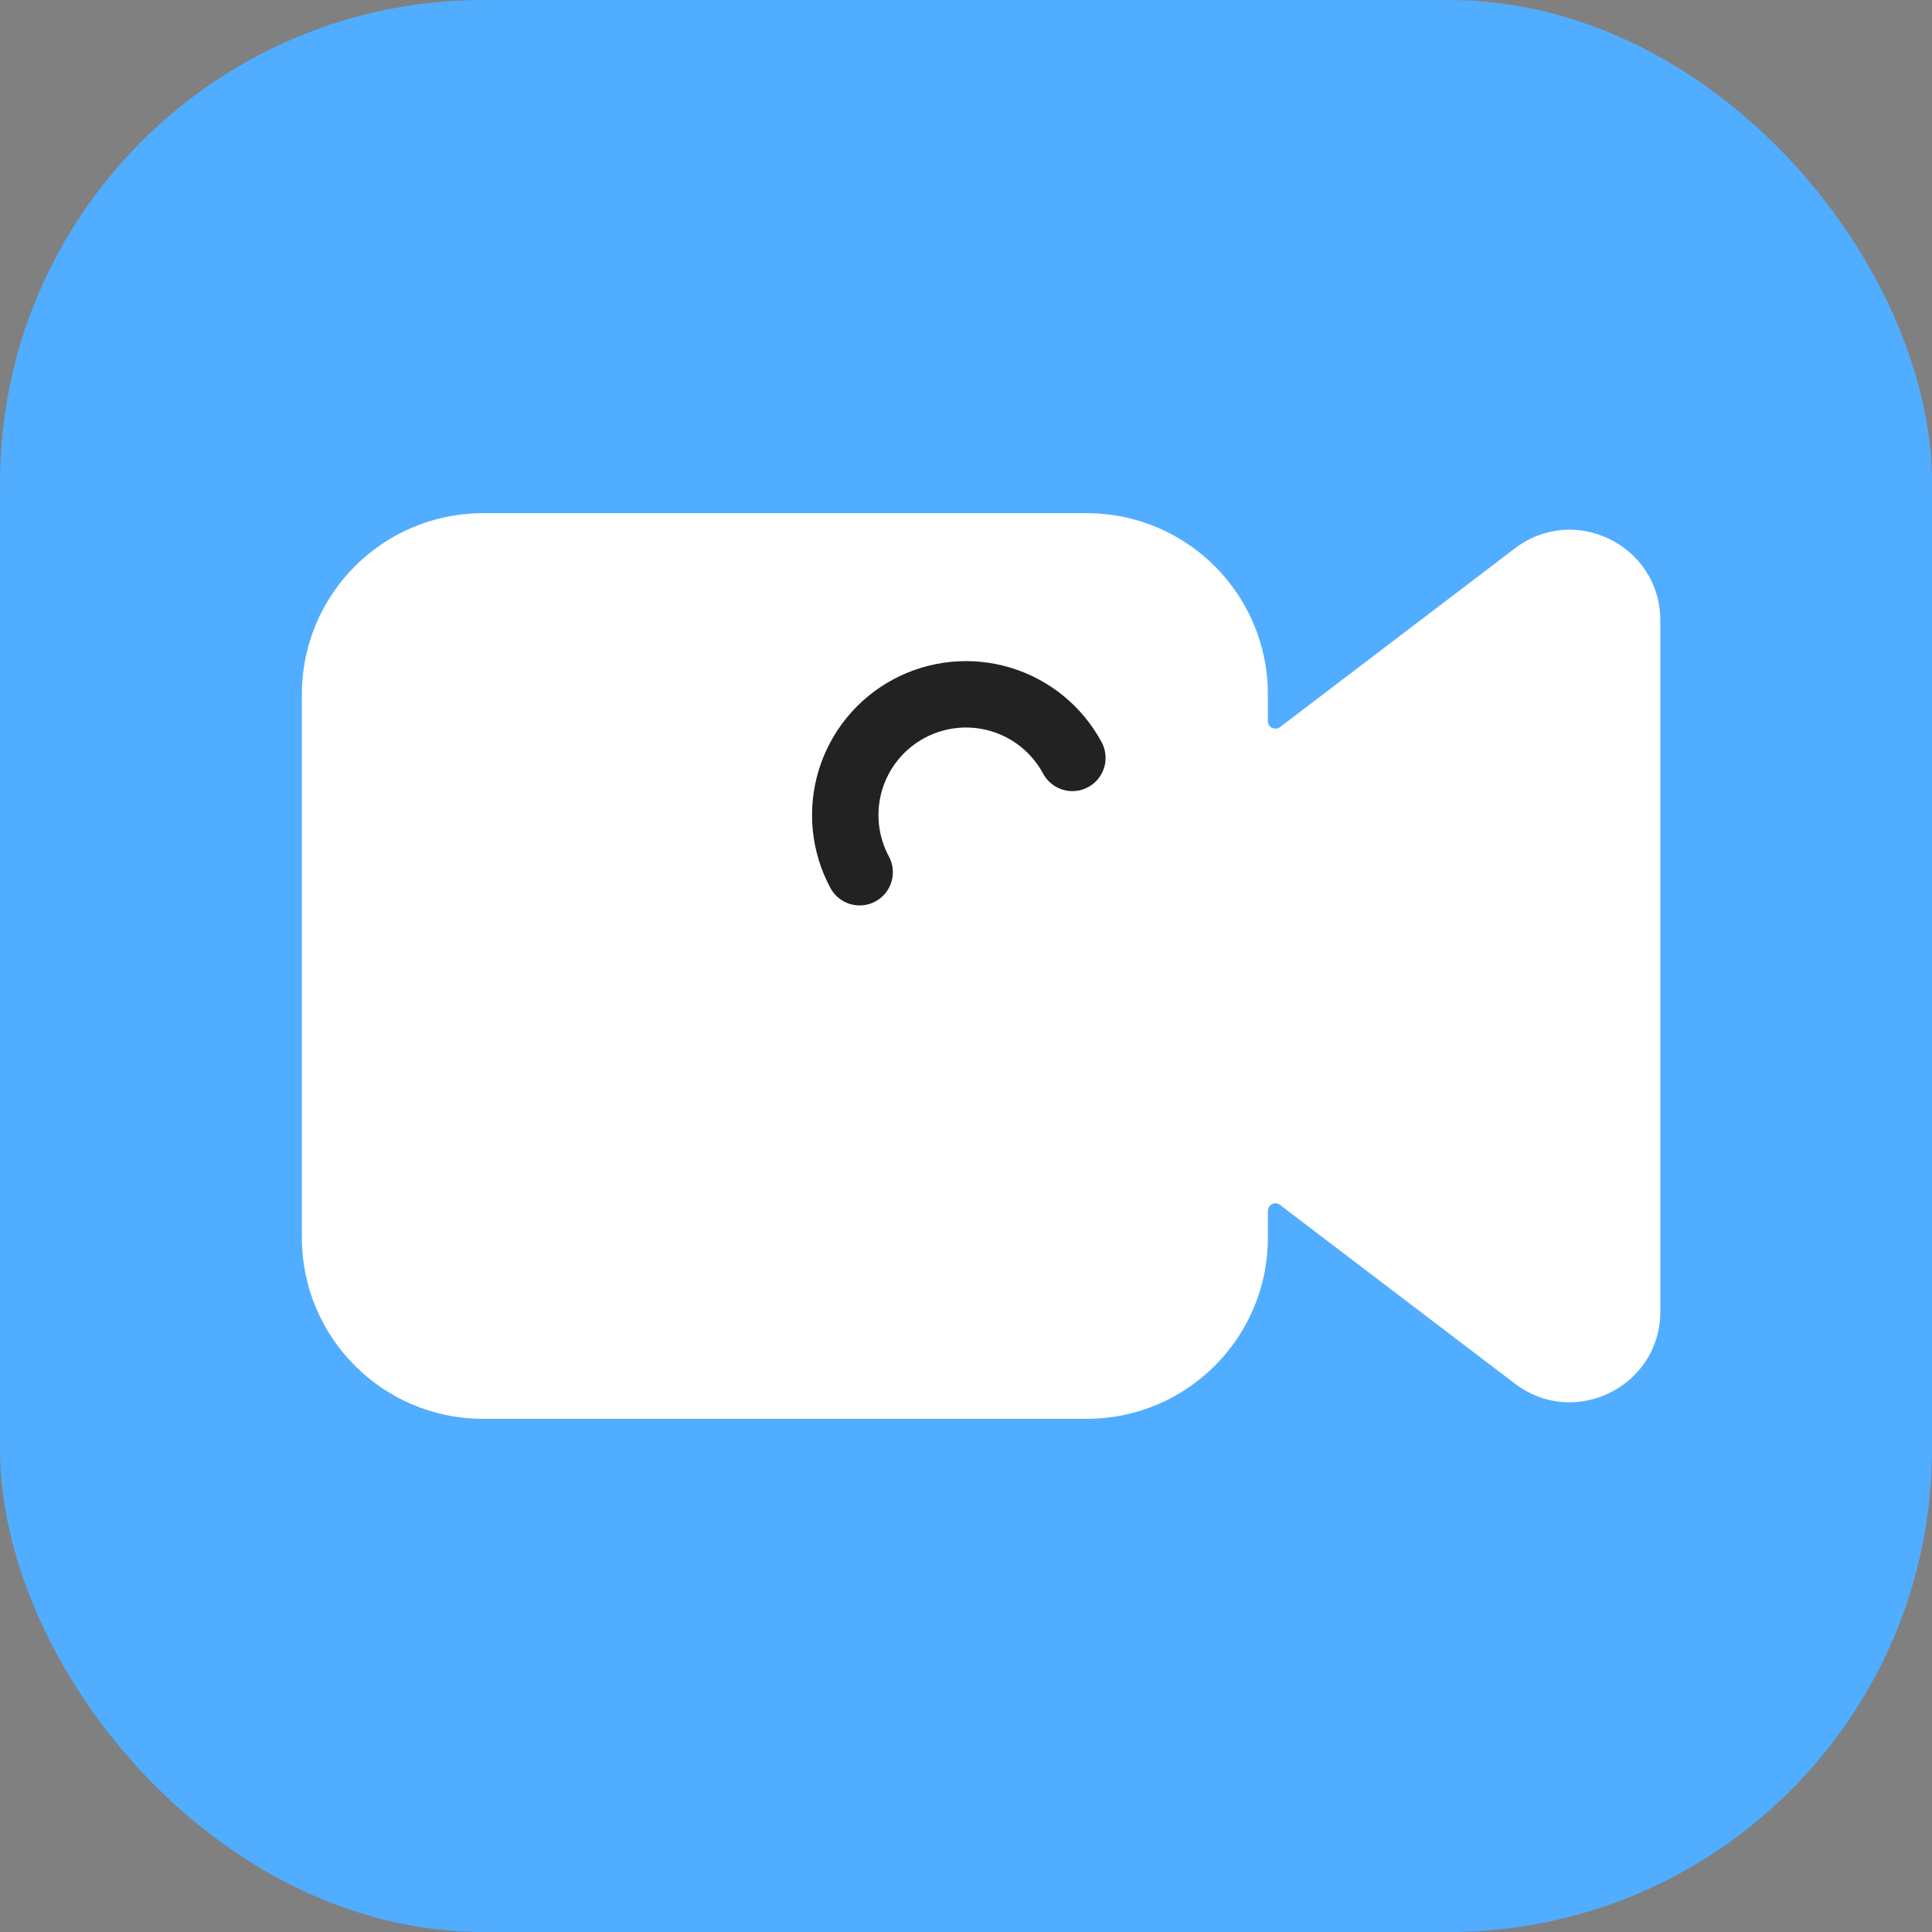
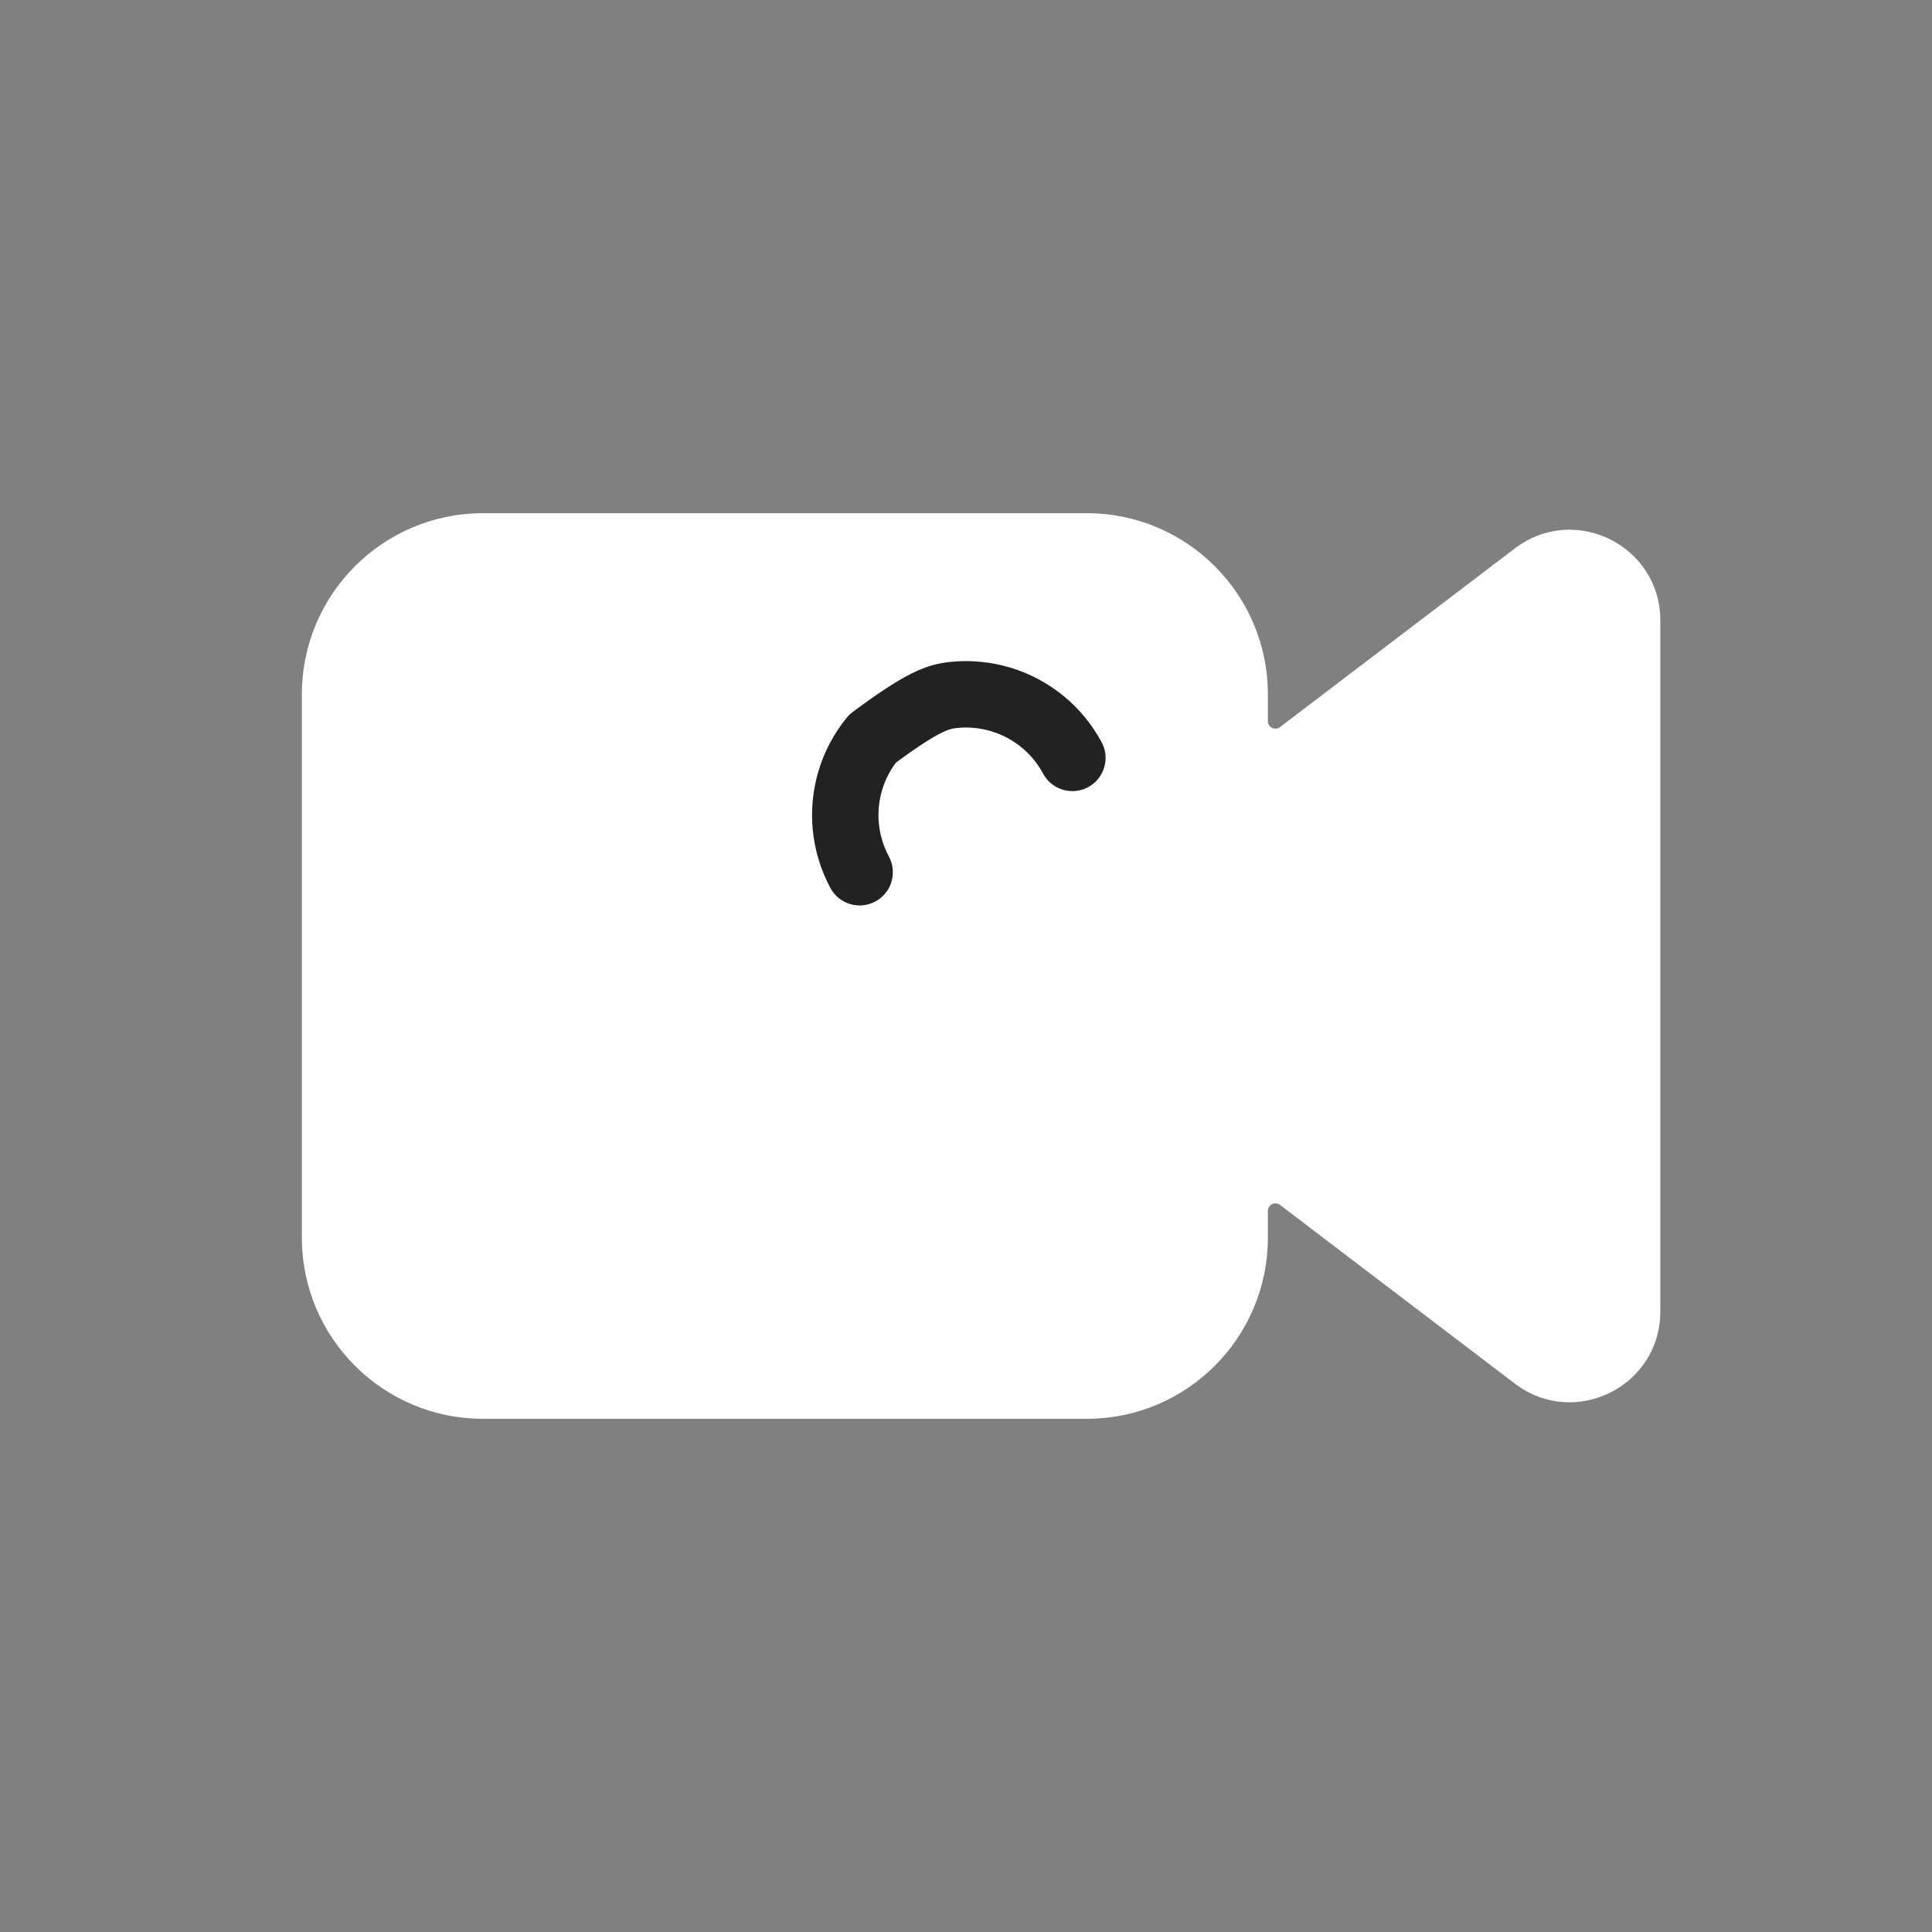
<svg xmlns="http://www.w3.org/2000/svg" width="128" height="128" viewBox="0 0 128 128" fill="none">
  <rect x="0" y="0" width="128" height="128" fill="#808080" stroke="none" />
-   <rect width="128" height="128" rx="32" fill="#51ADFF" />
  <path fill-rule="evenodd" clip-rule="evenodd" d="M32 34C25.373 34 20 39.373 20 46V82C20 88.627 25.373 94 32 94H72C78.627 94 84 88.627 84 82V80.226C84 79.812 84.474 79.578 84.803 79.828L100.367 91.67C104.317 94.676 110 91.859 110 86.895V41.105C110 36.141 104.317 33.324 100.367 36.33L84.803 48.172C84.474 48.422 84 48.188 84 47.774V46C84 39.373 78.627 34 72 34H32Z" fill="white" />
-   <path d="M56.953 57.787C56.456 56.862 56.146 55.847 56.04 54.802C55.935 53.757 56.037 52.701 56.339 51.695C56.642 50.689 57.14 49.752 57.804 48.939C58.469 48.125 59.288 47.45 60.213 46.953C61.138 46.456 62.153 46.146 63.198 46.04C64.243 45.935 65.299 46.037 66.305 46.339C67.311 46.642 68.248 47.14 69.061 47.804C69.875 48.469 70.549 49.288 71.047 50.213" stroke="#222222" stroke-width="4.4" stroke-linecap="round" stroke-linejoin="round" />
+   <path d="M56.953 57.787C56.456 56.862 56.146 55.847 56.04 54.802C55.935 53.757 56.037 52.701 56.339 51.695C56.642 50.689 57.14 49.752 57.804 48.939C61.138 46.456 62.153 46.146 63.198 46.04C64.243 45.935 65.299 46.037 66.305 46.339C67.311 46.642 68.248 47.14 69.061 47.804C69.875 48.469 70.549 49.288 71.047 50.213" stroke="#222222" stroke-width="4.4" stroke-linecap="round" stroke-linejoin="round" />
</svg>